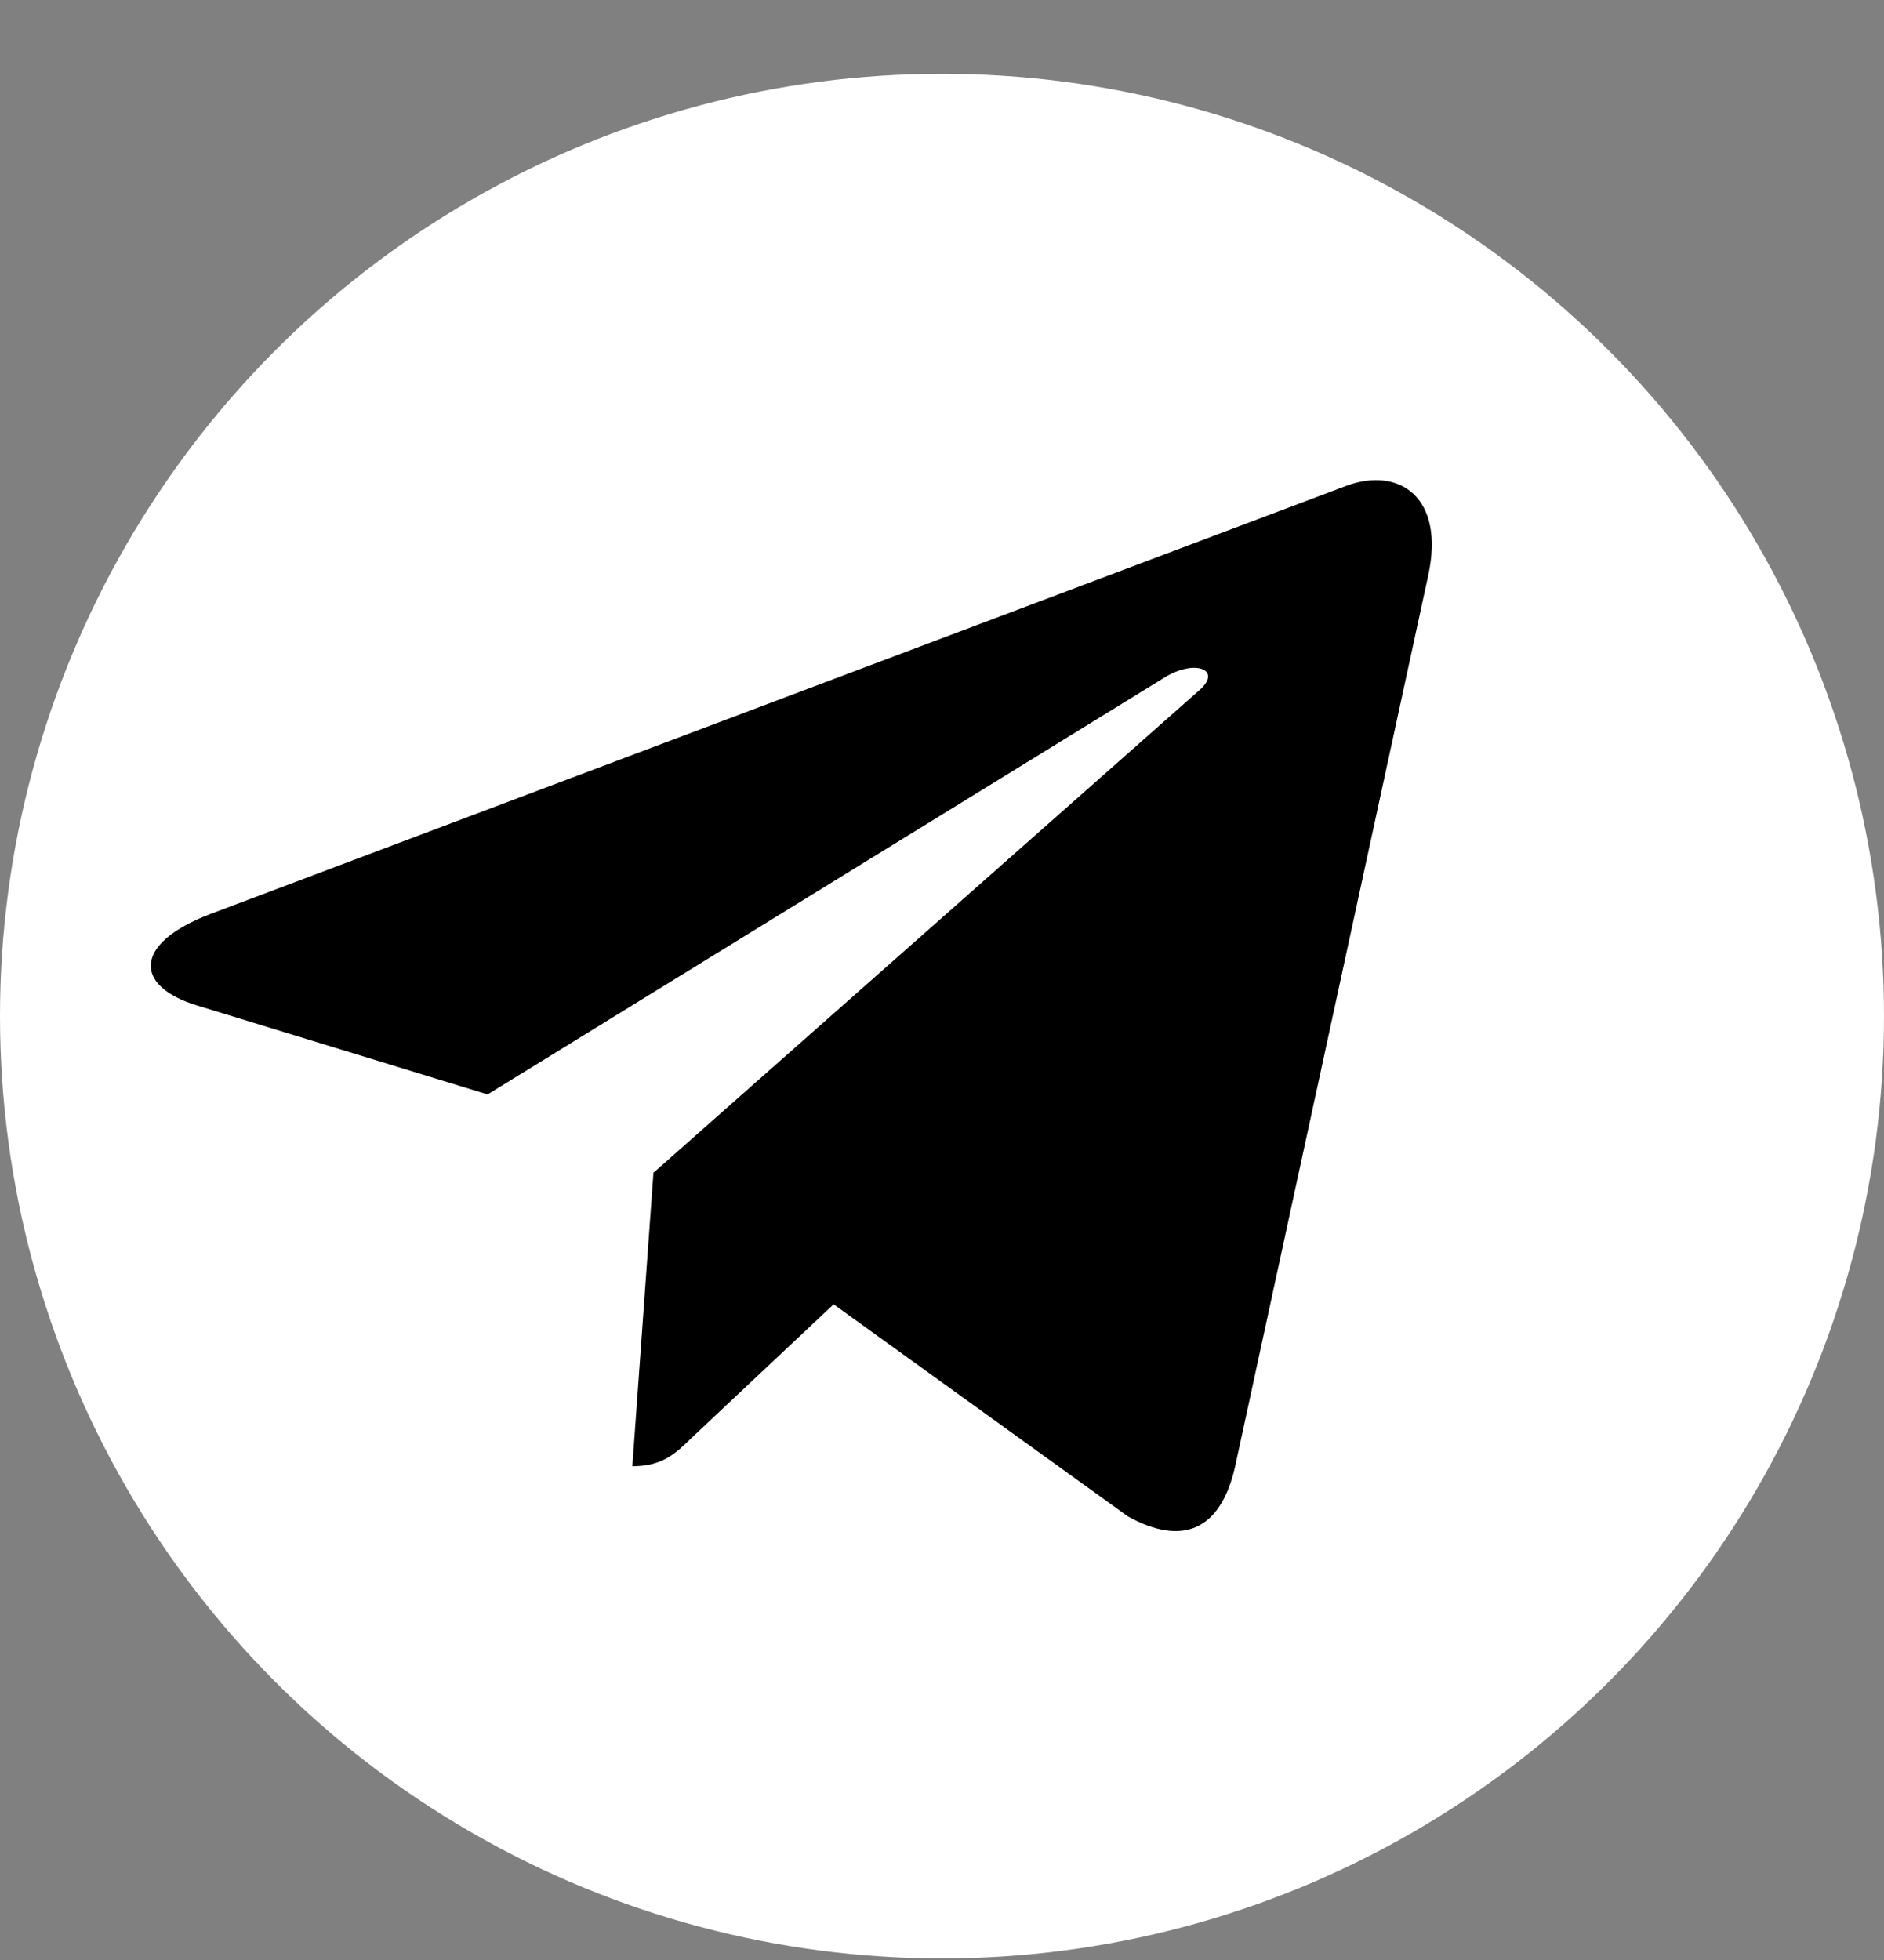
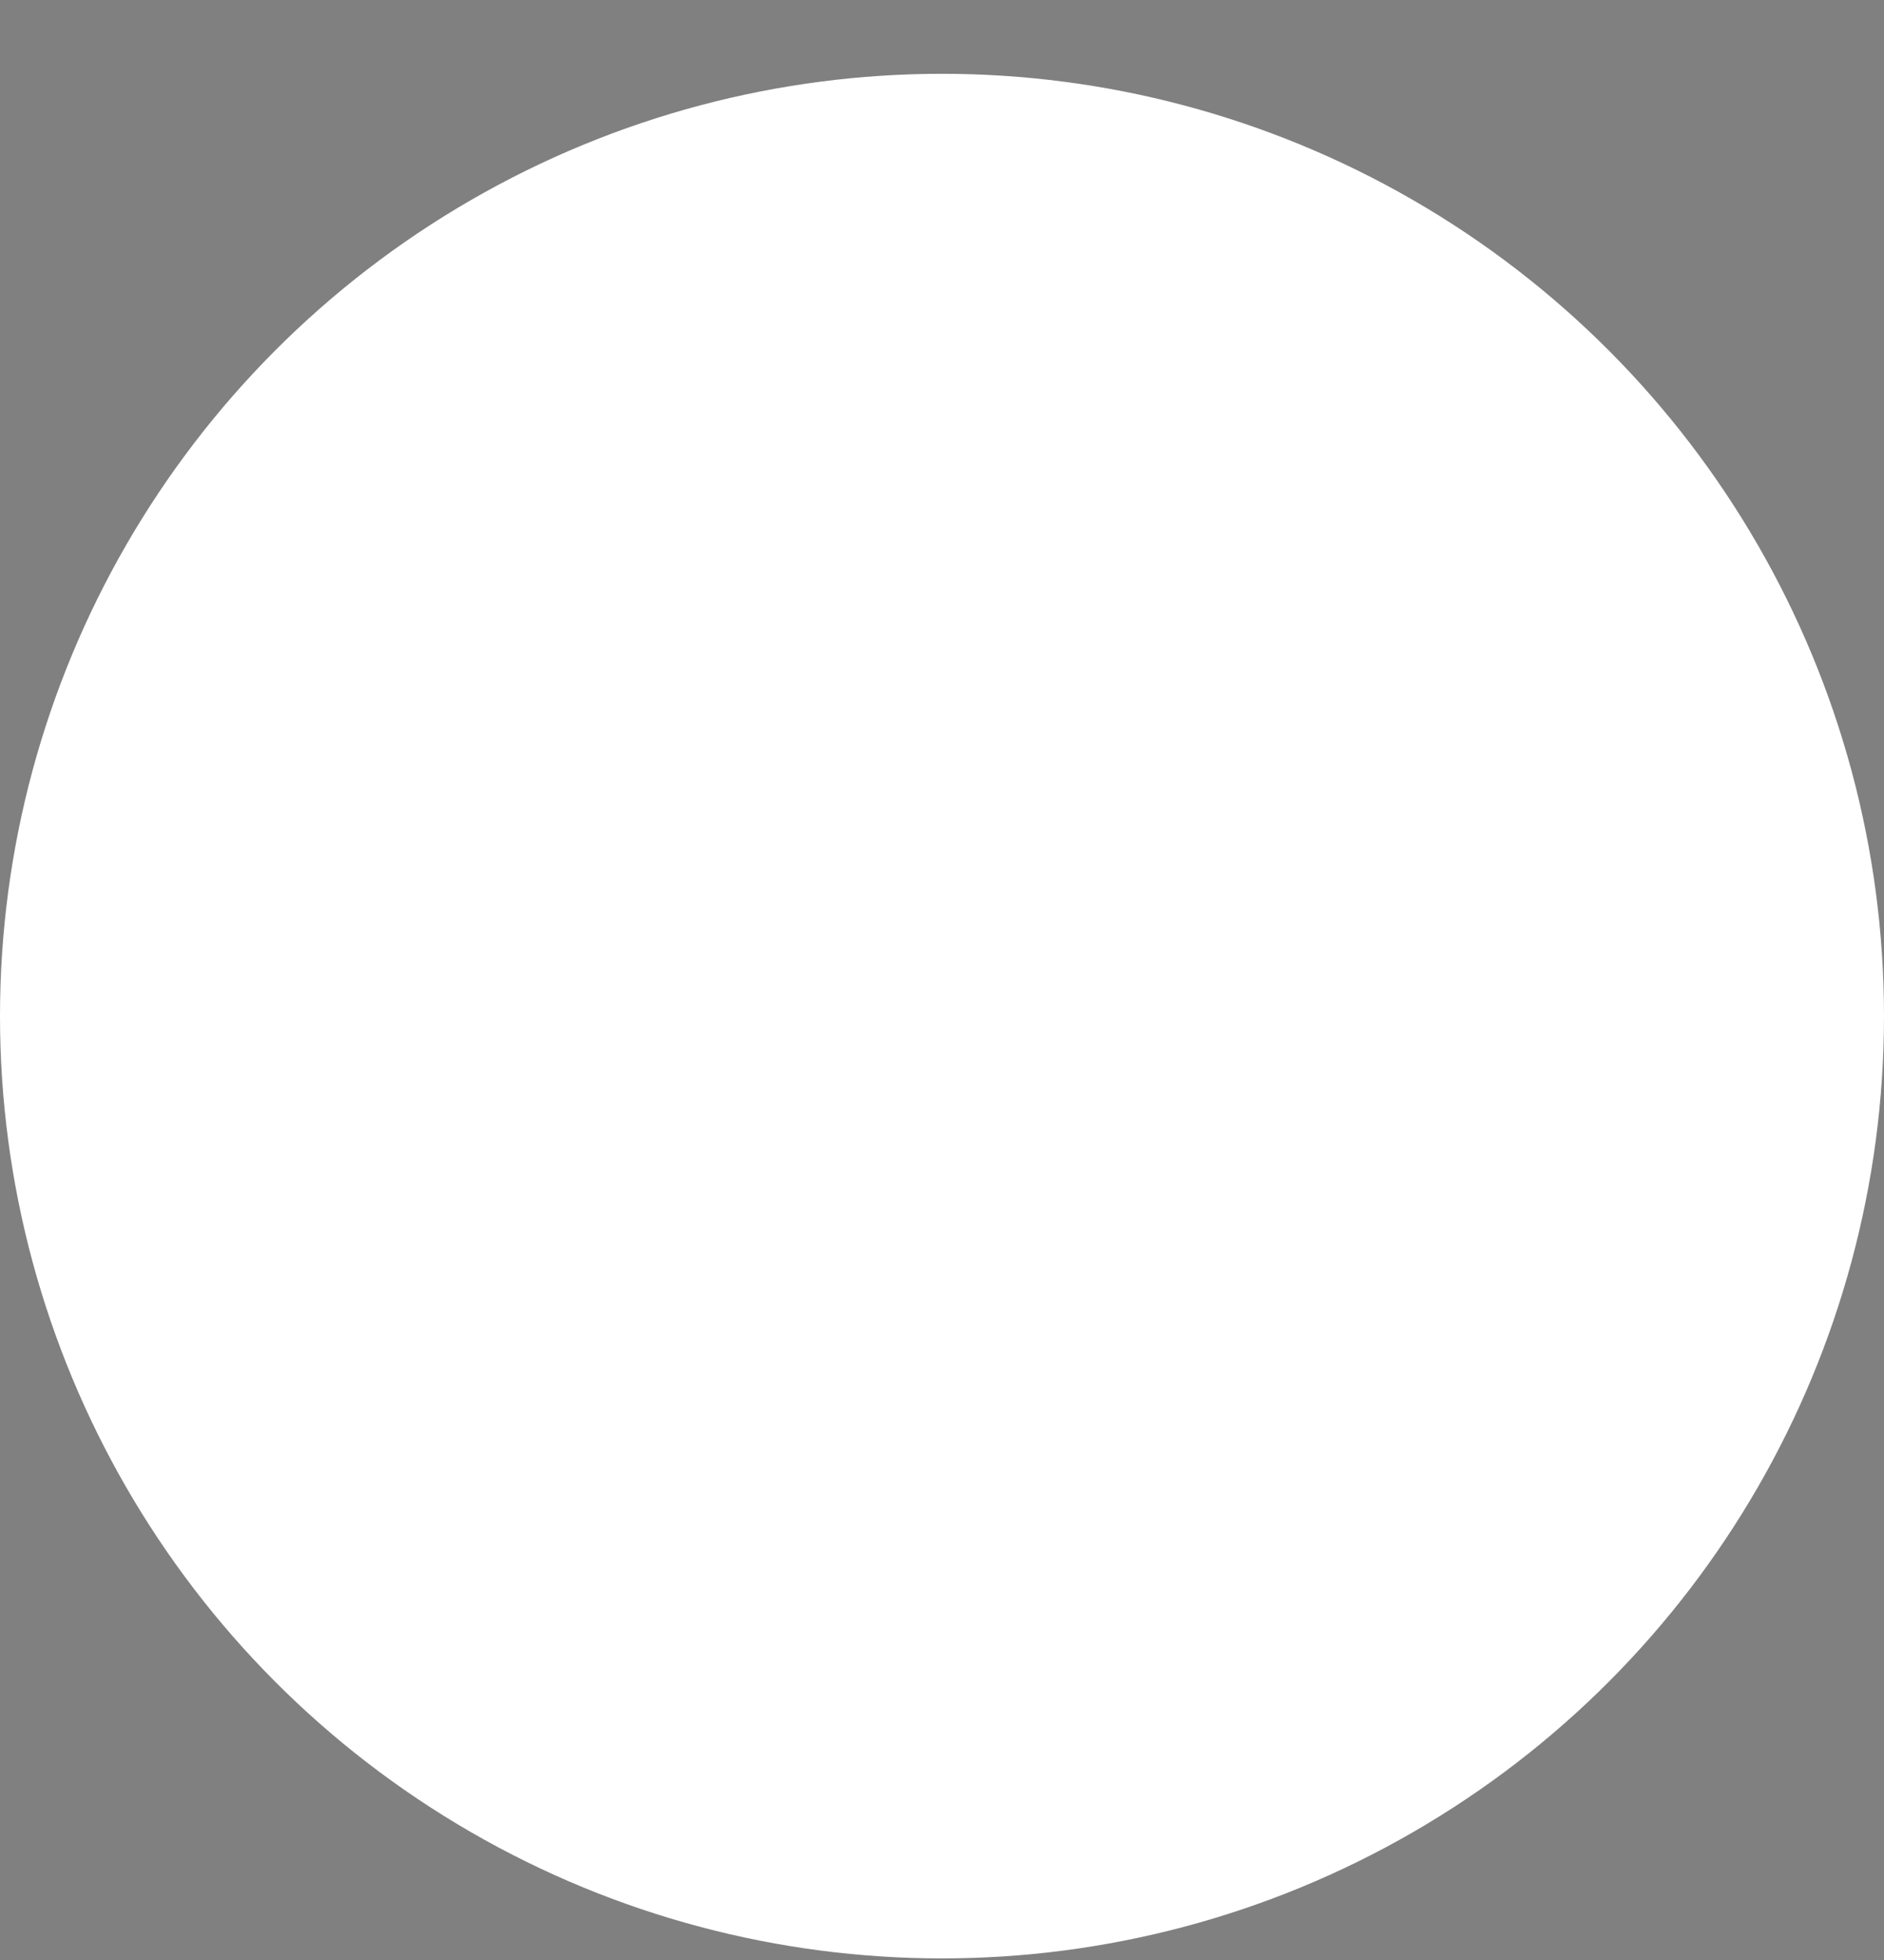
<svg xmlns="http://www.w3.org/2000/svg" width="25" height="26" viewBox="0 0 25 26" fill="none">
  <rect x="0" y="0" width="25" height="26" fill="#808080" stroke="none" />
  <circle cx="12.5" cy="13.479" r="12.5" fill="white" />
-   <path d="M18.951 7.638L16.386 19.469C16.192 20.304 15.688 20.512 14.97 20.118L11.062 17.302L9.176 19.075C8.967 19.279 8.793 19.45 8.391 19.45L8.671 15.557L15.915 9.156C16.23 8.881 15.847 8.729 15.426 9.004L6.47 14.518L2.615 13.338C1.776 13.082 1.761 12.518 2.79 12.125L17.87 6.443C18.568 6.187 19.179 6.596 18.951 7.638Z" fill="black" />
</svg>